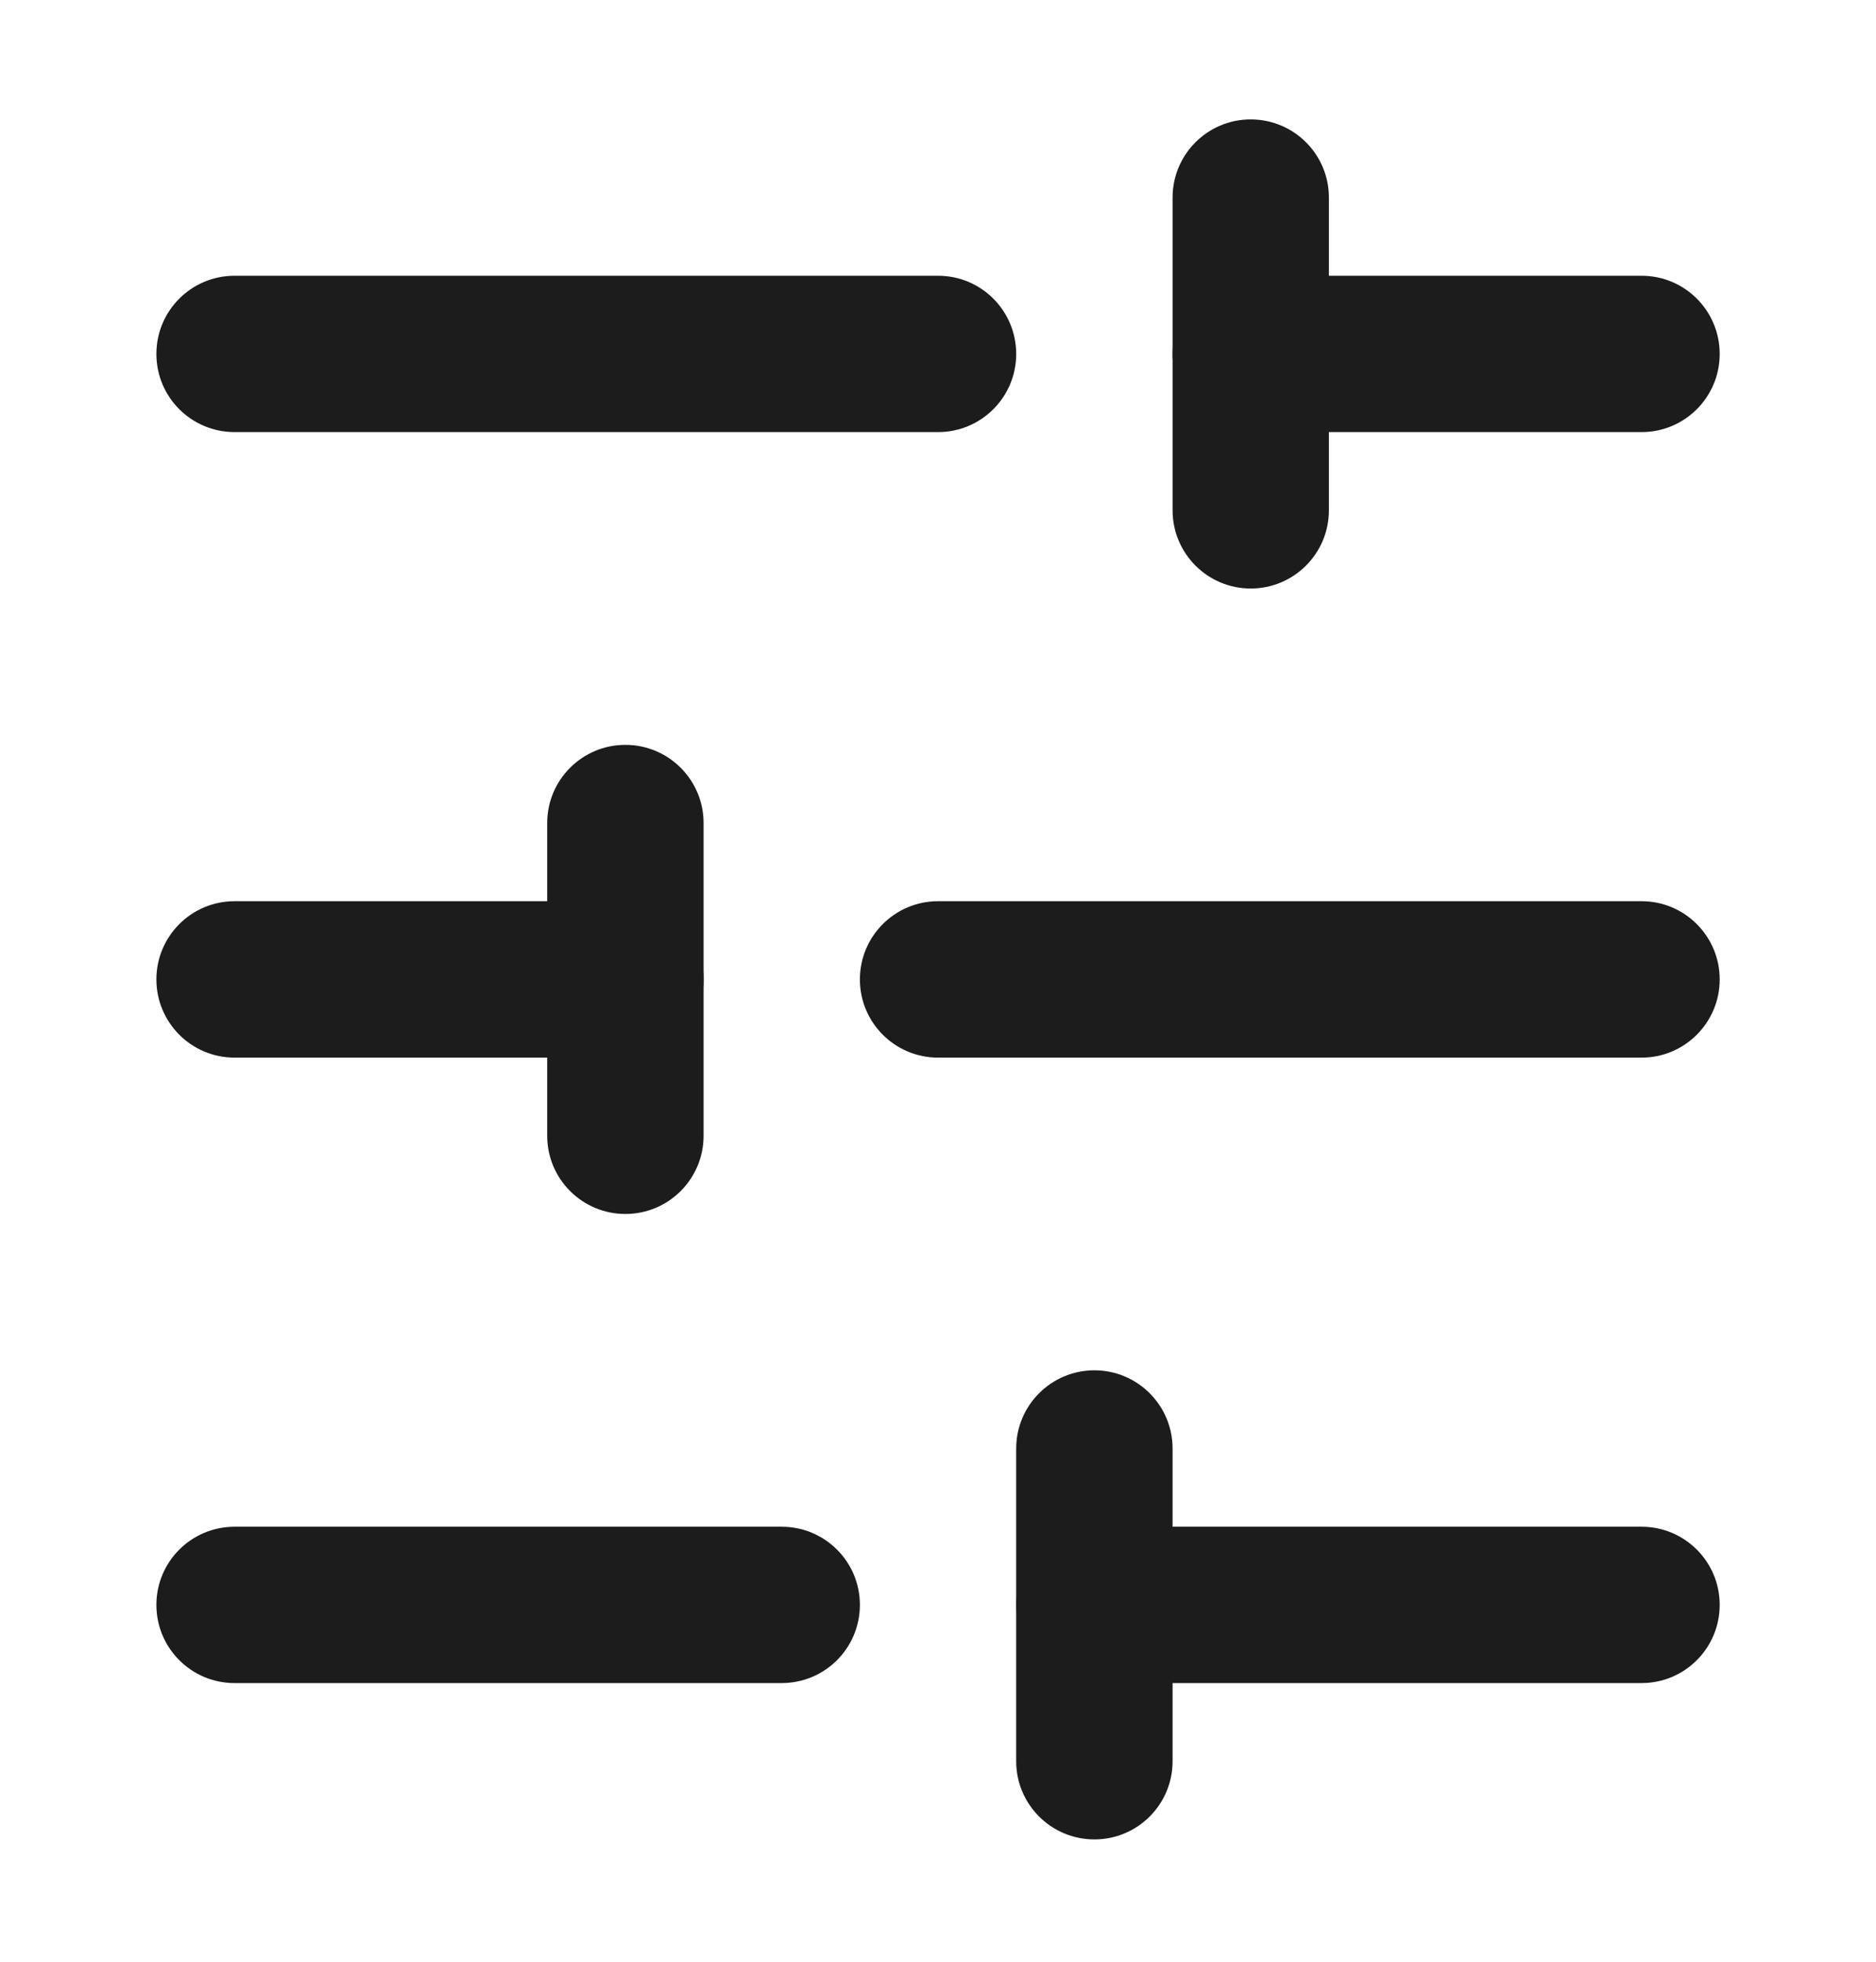
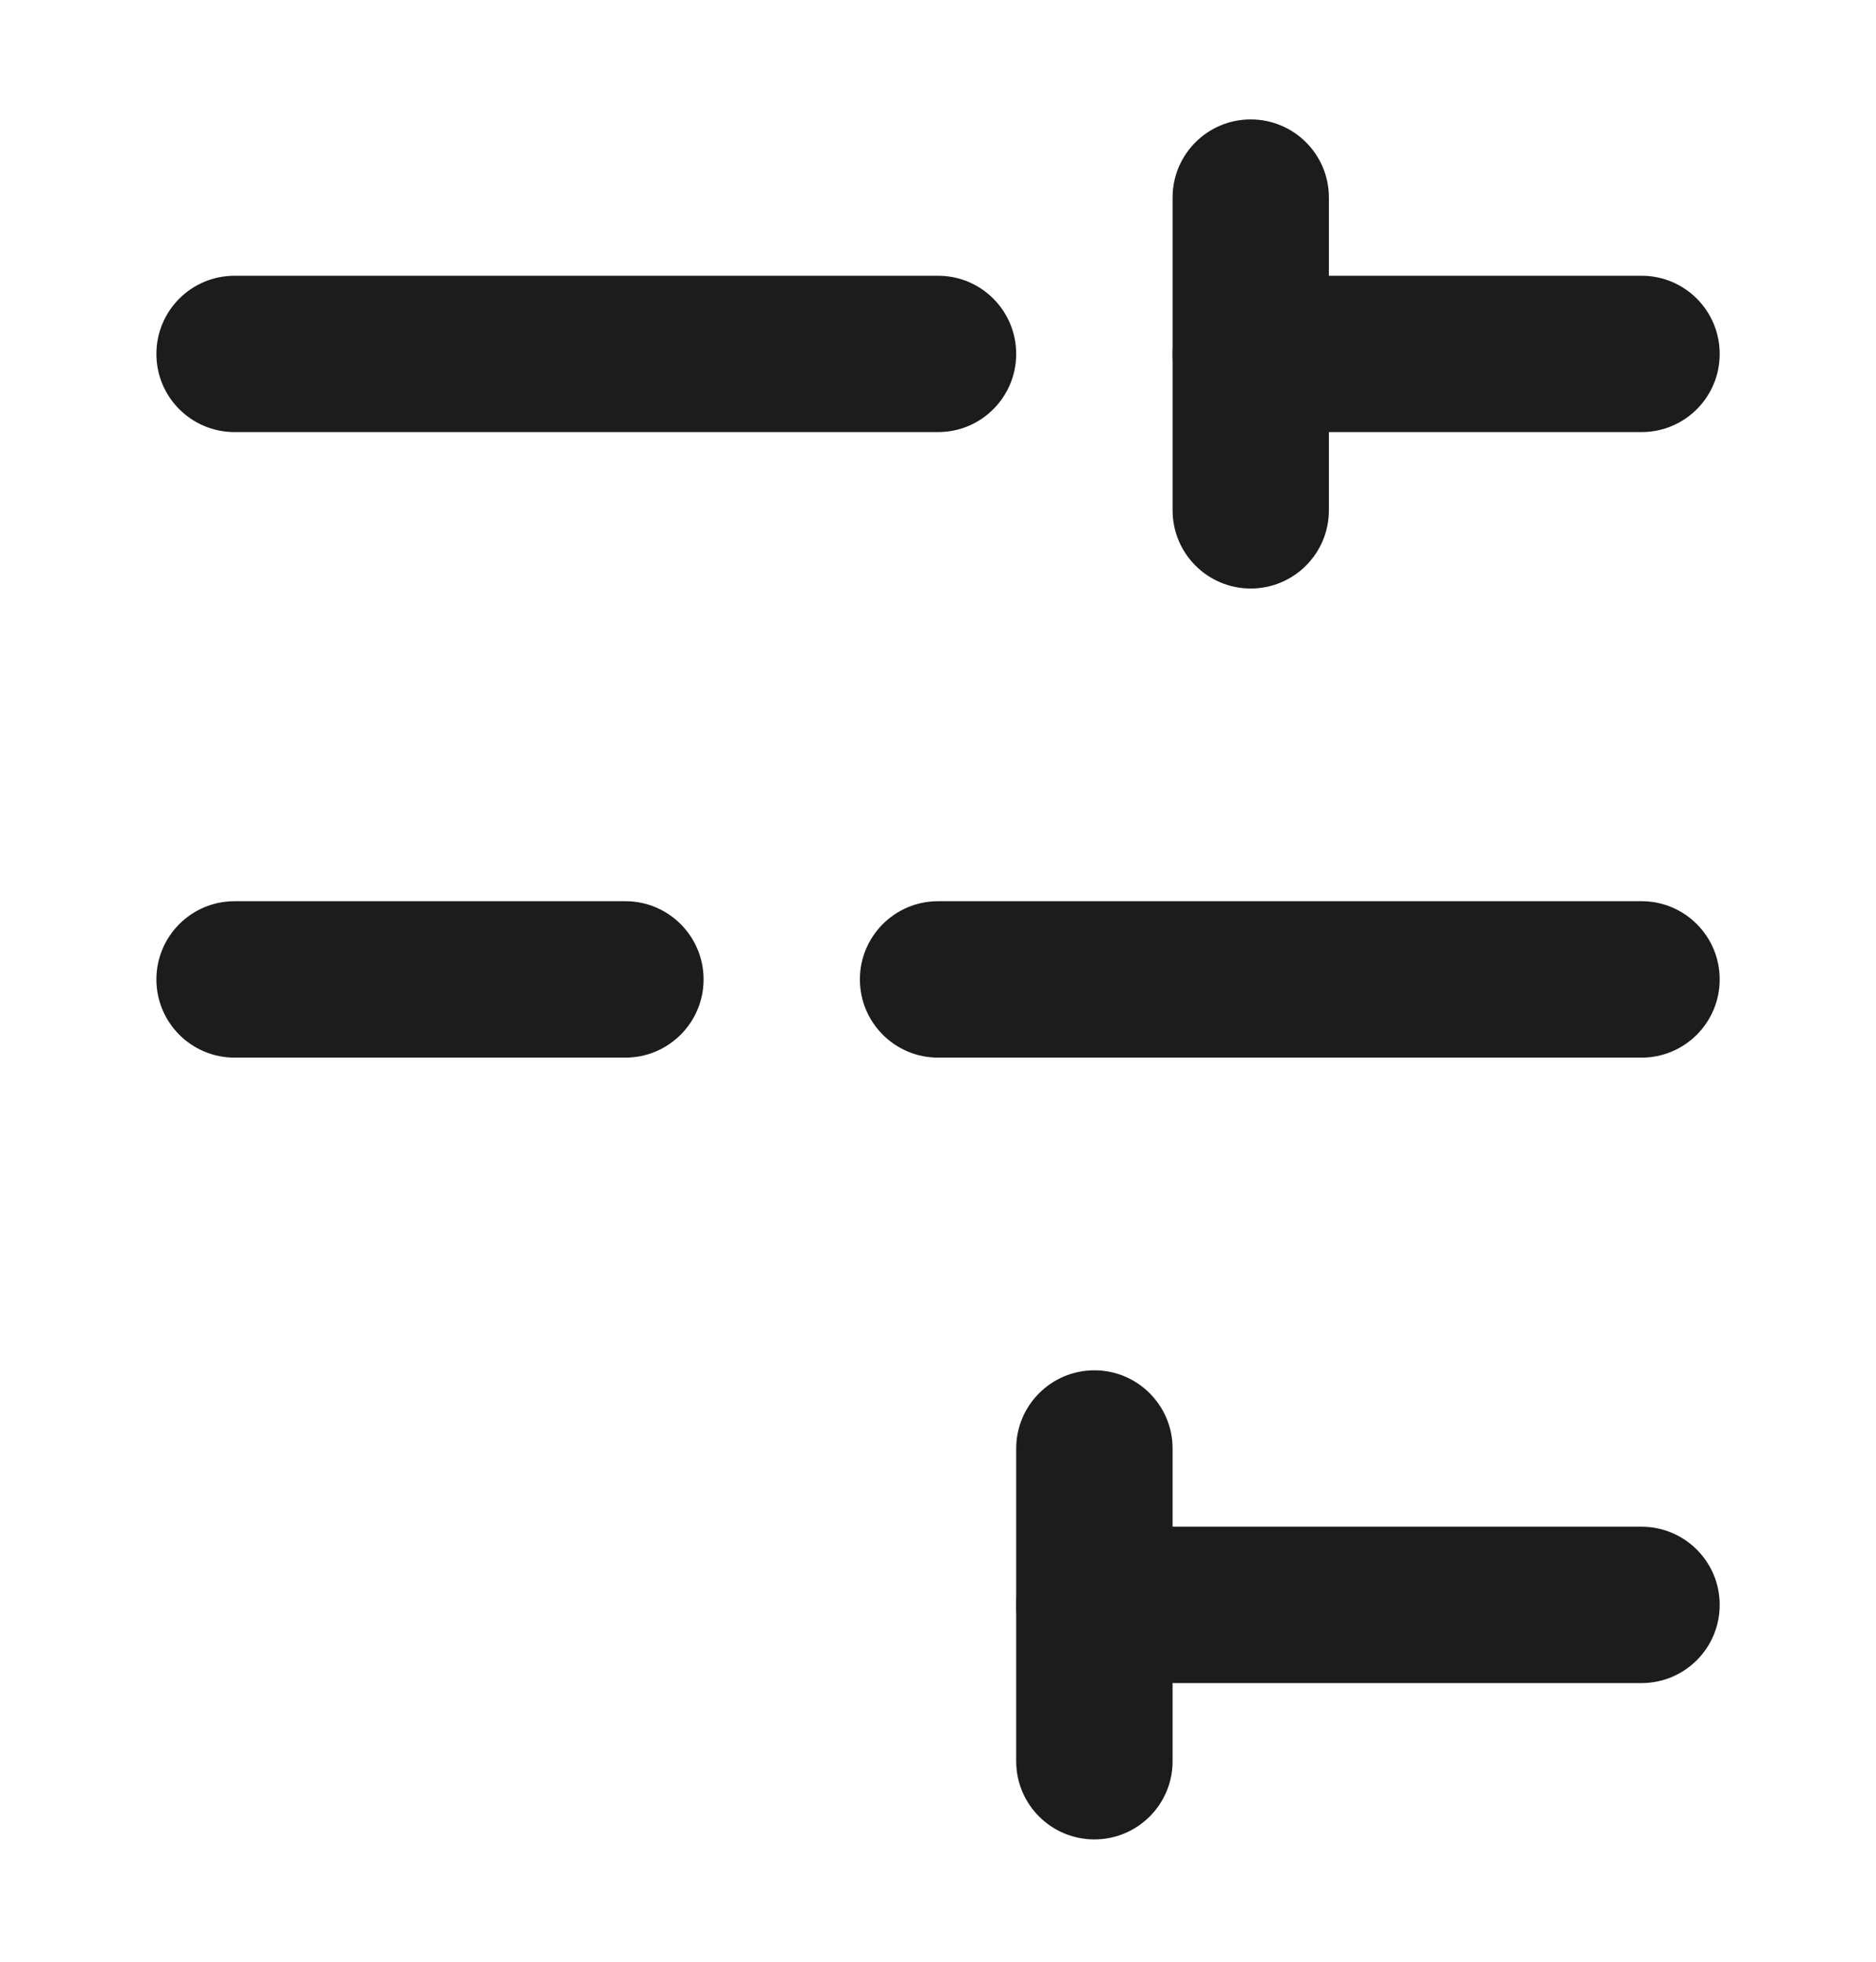
<svg xmlns="http://www.w3.org/2000/svg" width="22" height="23" viewBox="0 0 22 23" fill="none">
  <path fill-rule="evenodd" clip-rule="evenodd" d="M11.917 18.816C11.917 19.323 12.328 19.733 12.834 19.733H19.251C19.757 19.733 20.167 19.323 20.167 18.816C20.167 18.31 19.757 17.9 19.251 17.9H12.834C12.328 17.9 11.917 18.31 11.917 18.816Z" fill="#1C1C1C" />
-   <path fill-rule="evenodd" clip-rule="evenodd" d="M1.834 18.816C1.834 19.323 2.244 19.733 2.751 19.733H9.167C9.674 19.733 10.084 19.323 10.084 18.816C10.084 18.31 9.674 17.9 9.167 17.9H2.751C2.244 17.9 1.834 18.31 1.834 18.816Z" fill="#1C1C1C" />
  <path fill-rule="evenodd" clip-rule="evenodd" d="M10.084 11.483C10.084 11.989 10.494 12.4 11.001 12.4H19.251C19.757 12.4 20.167 11.989 20.167 11.483C20.167 10.977 19.757 10.566 19.251 10.566H11.001C10.494 10.566 10.084 10.977 10.084 11.483Z" fill="#1C1C1C" />
  <path fill-rule="evenodd" clip-rule="evenodd" d="M1.834 11.483C1.834 11.989 2.244 12.4 2.751 12.4H7.334C7.84 12.4 8.251 11.989 8.251 11.483C8.251 10.977 7.84 10.566 7.334 10.566H2.751C2.244 10.566 1.834 10.977 1.834 11.483Z" fill="#1C1C1C" />
  <path fill-rule="evenodd" clip-rule="evenodd" d="M13.751 4.15C13.751 4.656 14.161 5.066 14.667 5.066H19.251C19.757 5.066 20.167 4.656 20.167 4.15C20.167 3.643 19.757 3.233 19.251 3.233H14.667C14.161 3.233 13.751 3.643 13.751 4.15Z" fill="#1C1C1C" />
  <path fill-rule="evenodd" clip-rule="evenodd" d="M1.834 4.15C1.834 4.656 2.244 5.066 2.751 5.066H11.001C11.507 5.066 11.917 4.656 11.917 4.15C11.917 3.643 11.507 3.233 11.001 3.233H2.751C2.244 3.233 1.834 3.643 1.834 4.15Z" fill="#1C1C1C" />
  <path fill-rule="evenodd" clip-rule="evenodd" d="M12.834 21.566C13.34 21.566 13.751 21.156 13.751 20.65V16.983C13.751 16.477 13.34 16.066 12.834 16.066C12.328 16.066 11.917 16.477 11.917 16.983V20.65C11.917 21.156 12.328 21.566 12.834 21.566Z" fill="#1C1C1C" />
-   <path fill-rule="evenodd" clip-rule="evenodd" d="M7.334 14.233C7.84 14.233 8.251 13.823 8.251 13.316V9.65C8.251 9.143 7.84 8.733 7.334 8.733C6.828 8.733 6.417 9.143 6.417 9.65V13.316C6.417 13.823 6.828 14.233 7.334 14.233Z" fill="#1C1C1C" />
  <path fill-rule="evenodd" clip-rule="evenodd" d="M14.667 6.9C15.174 6.9 15.584 6.489 15.584 5.983V2.316C15.584 1.81 15.174 1.4 14.667 1.4C14.161 1.4 13.751 1.81 13.751 2.316V5.983C13.751 6.489 14.161 6.9 14.667 6.9Z" fill="#1C1C1C" />
</svg>